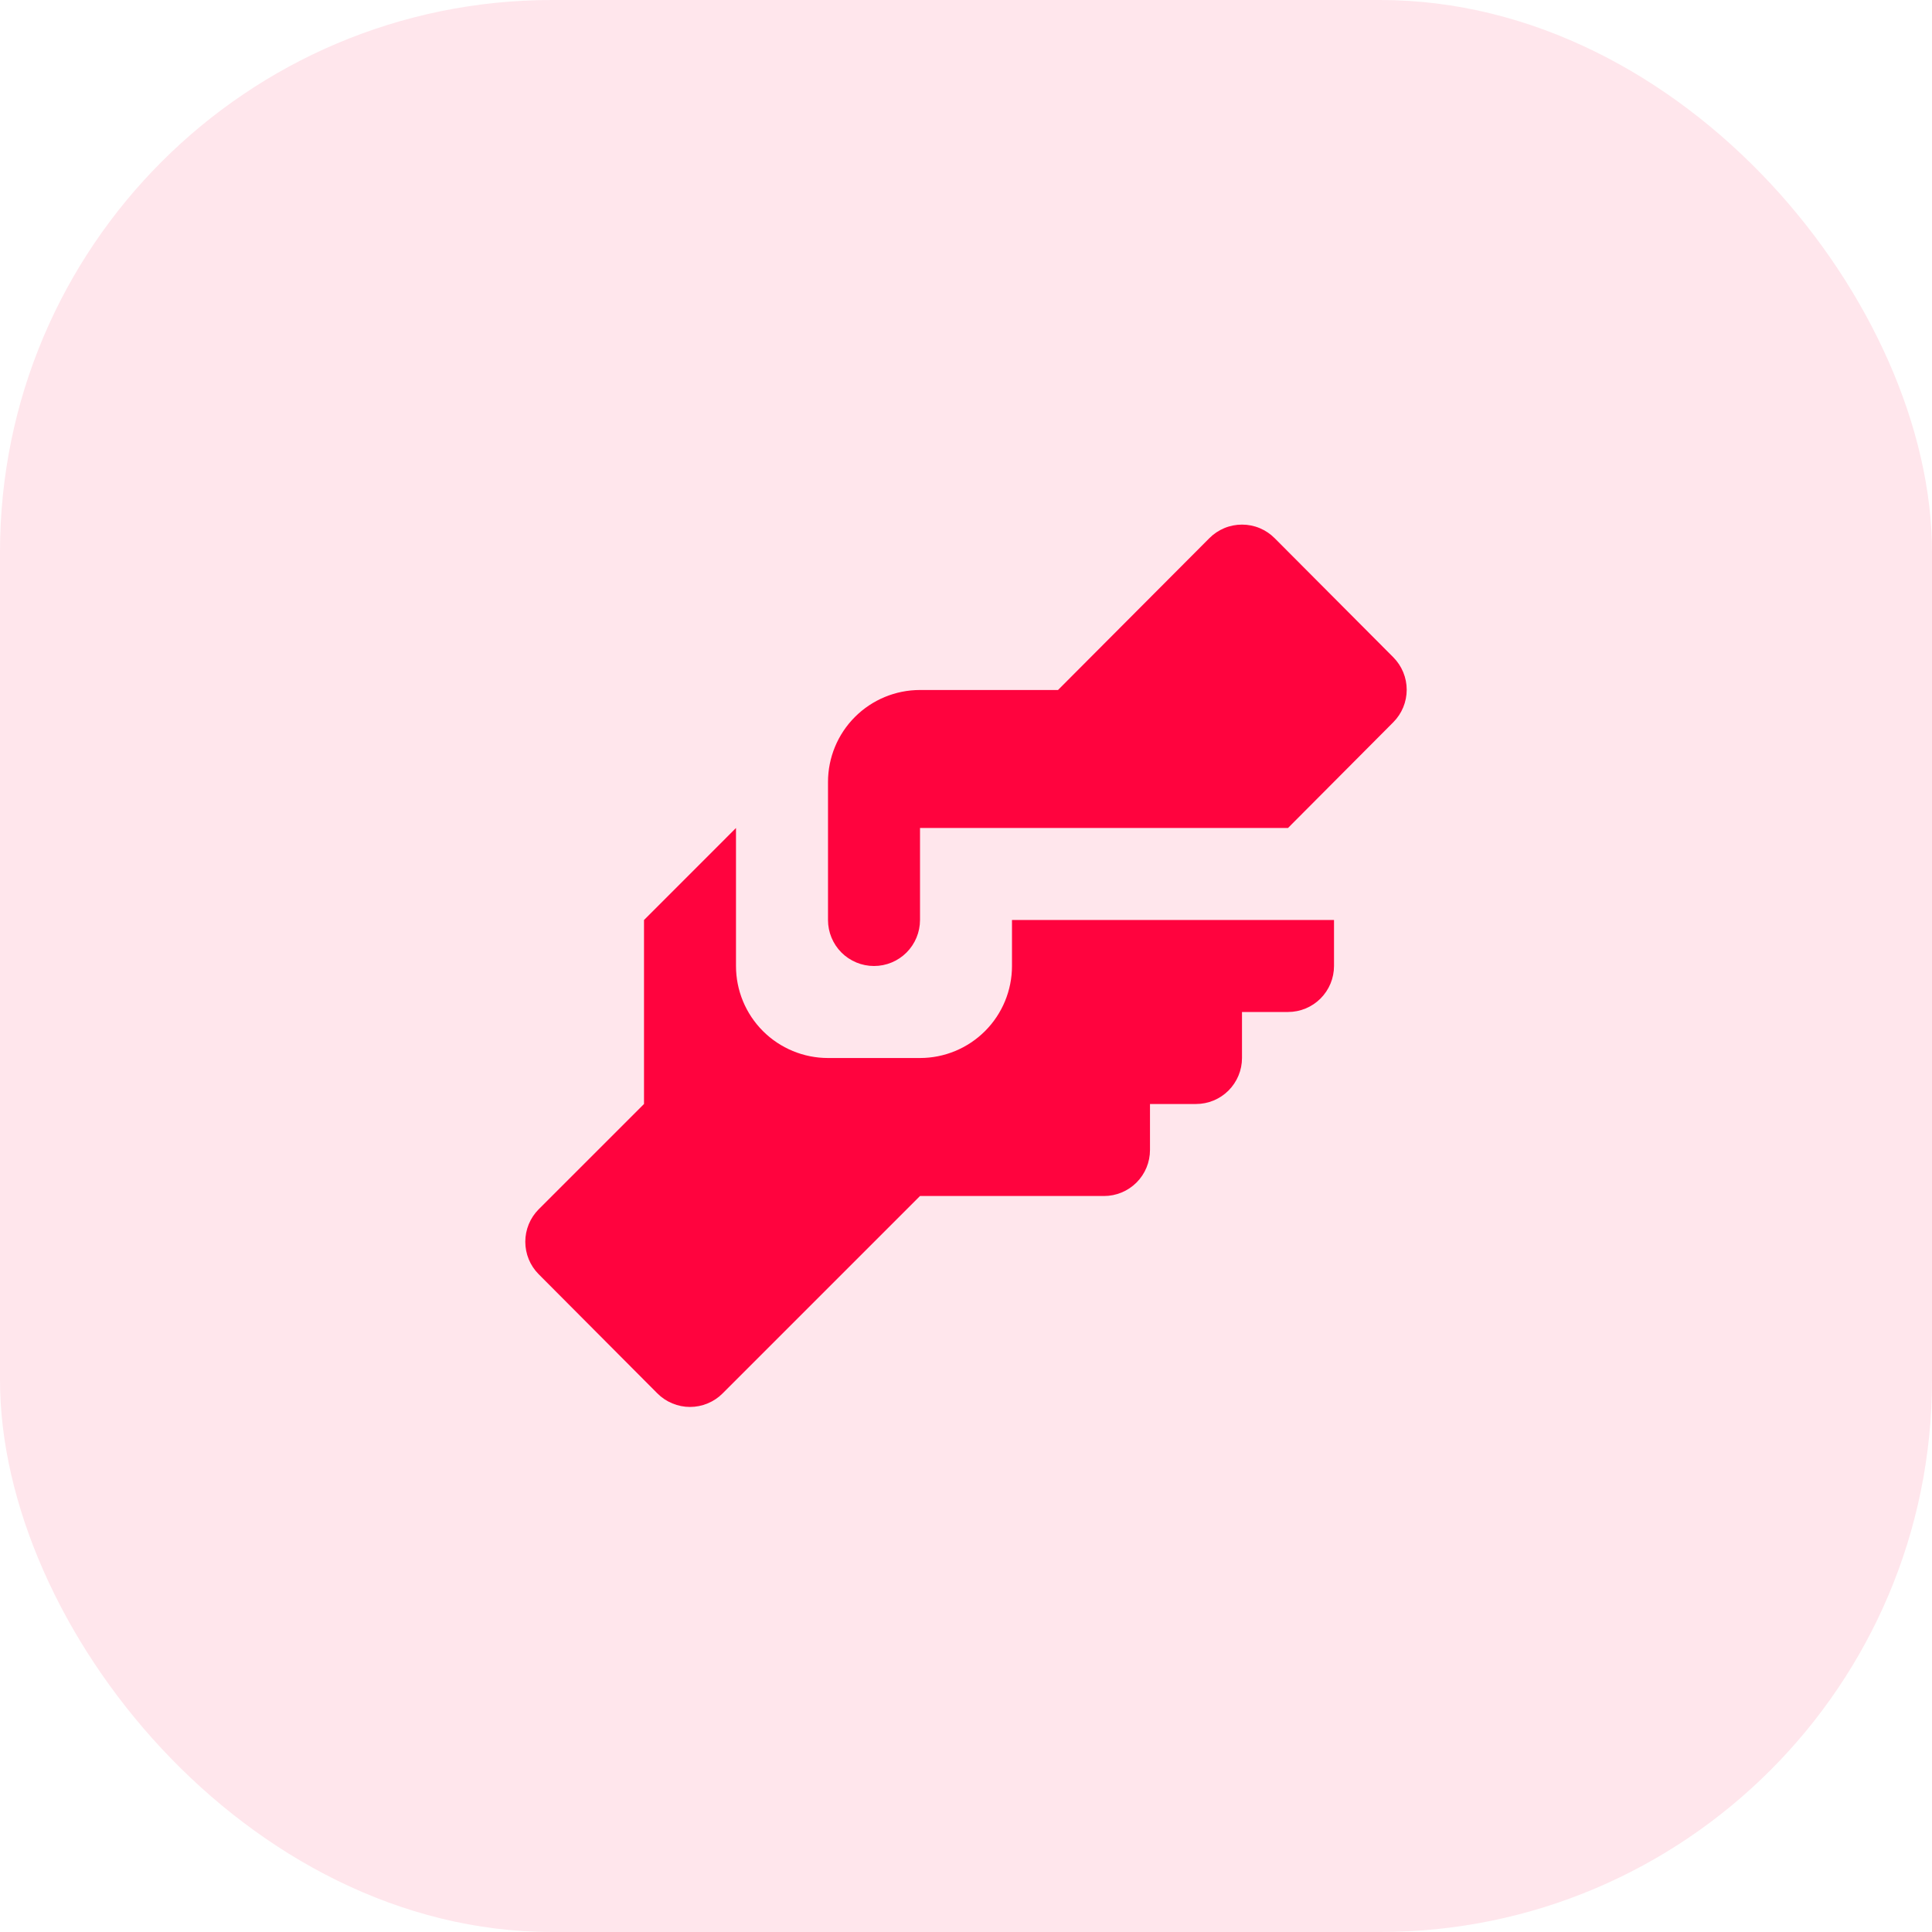
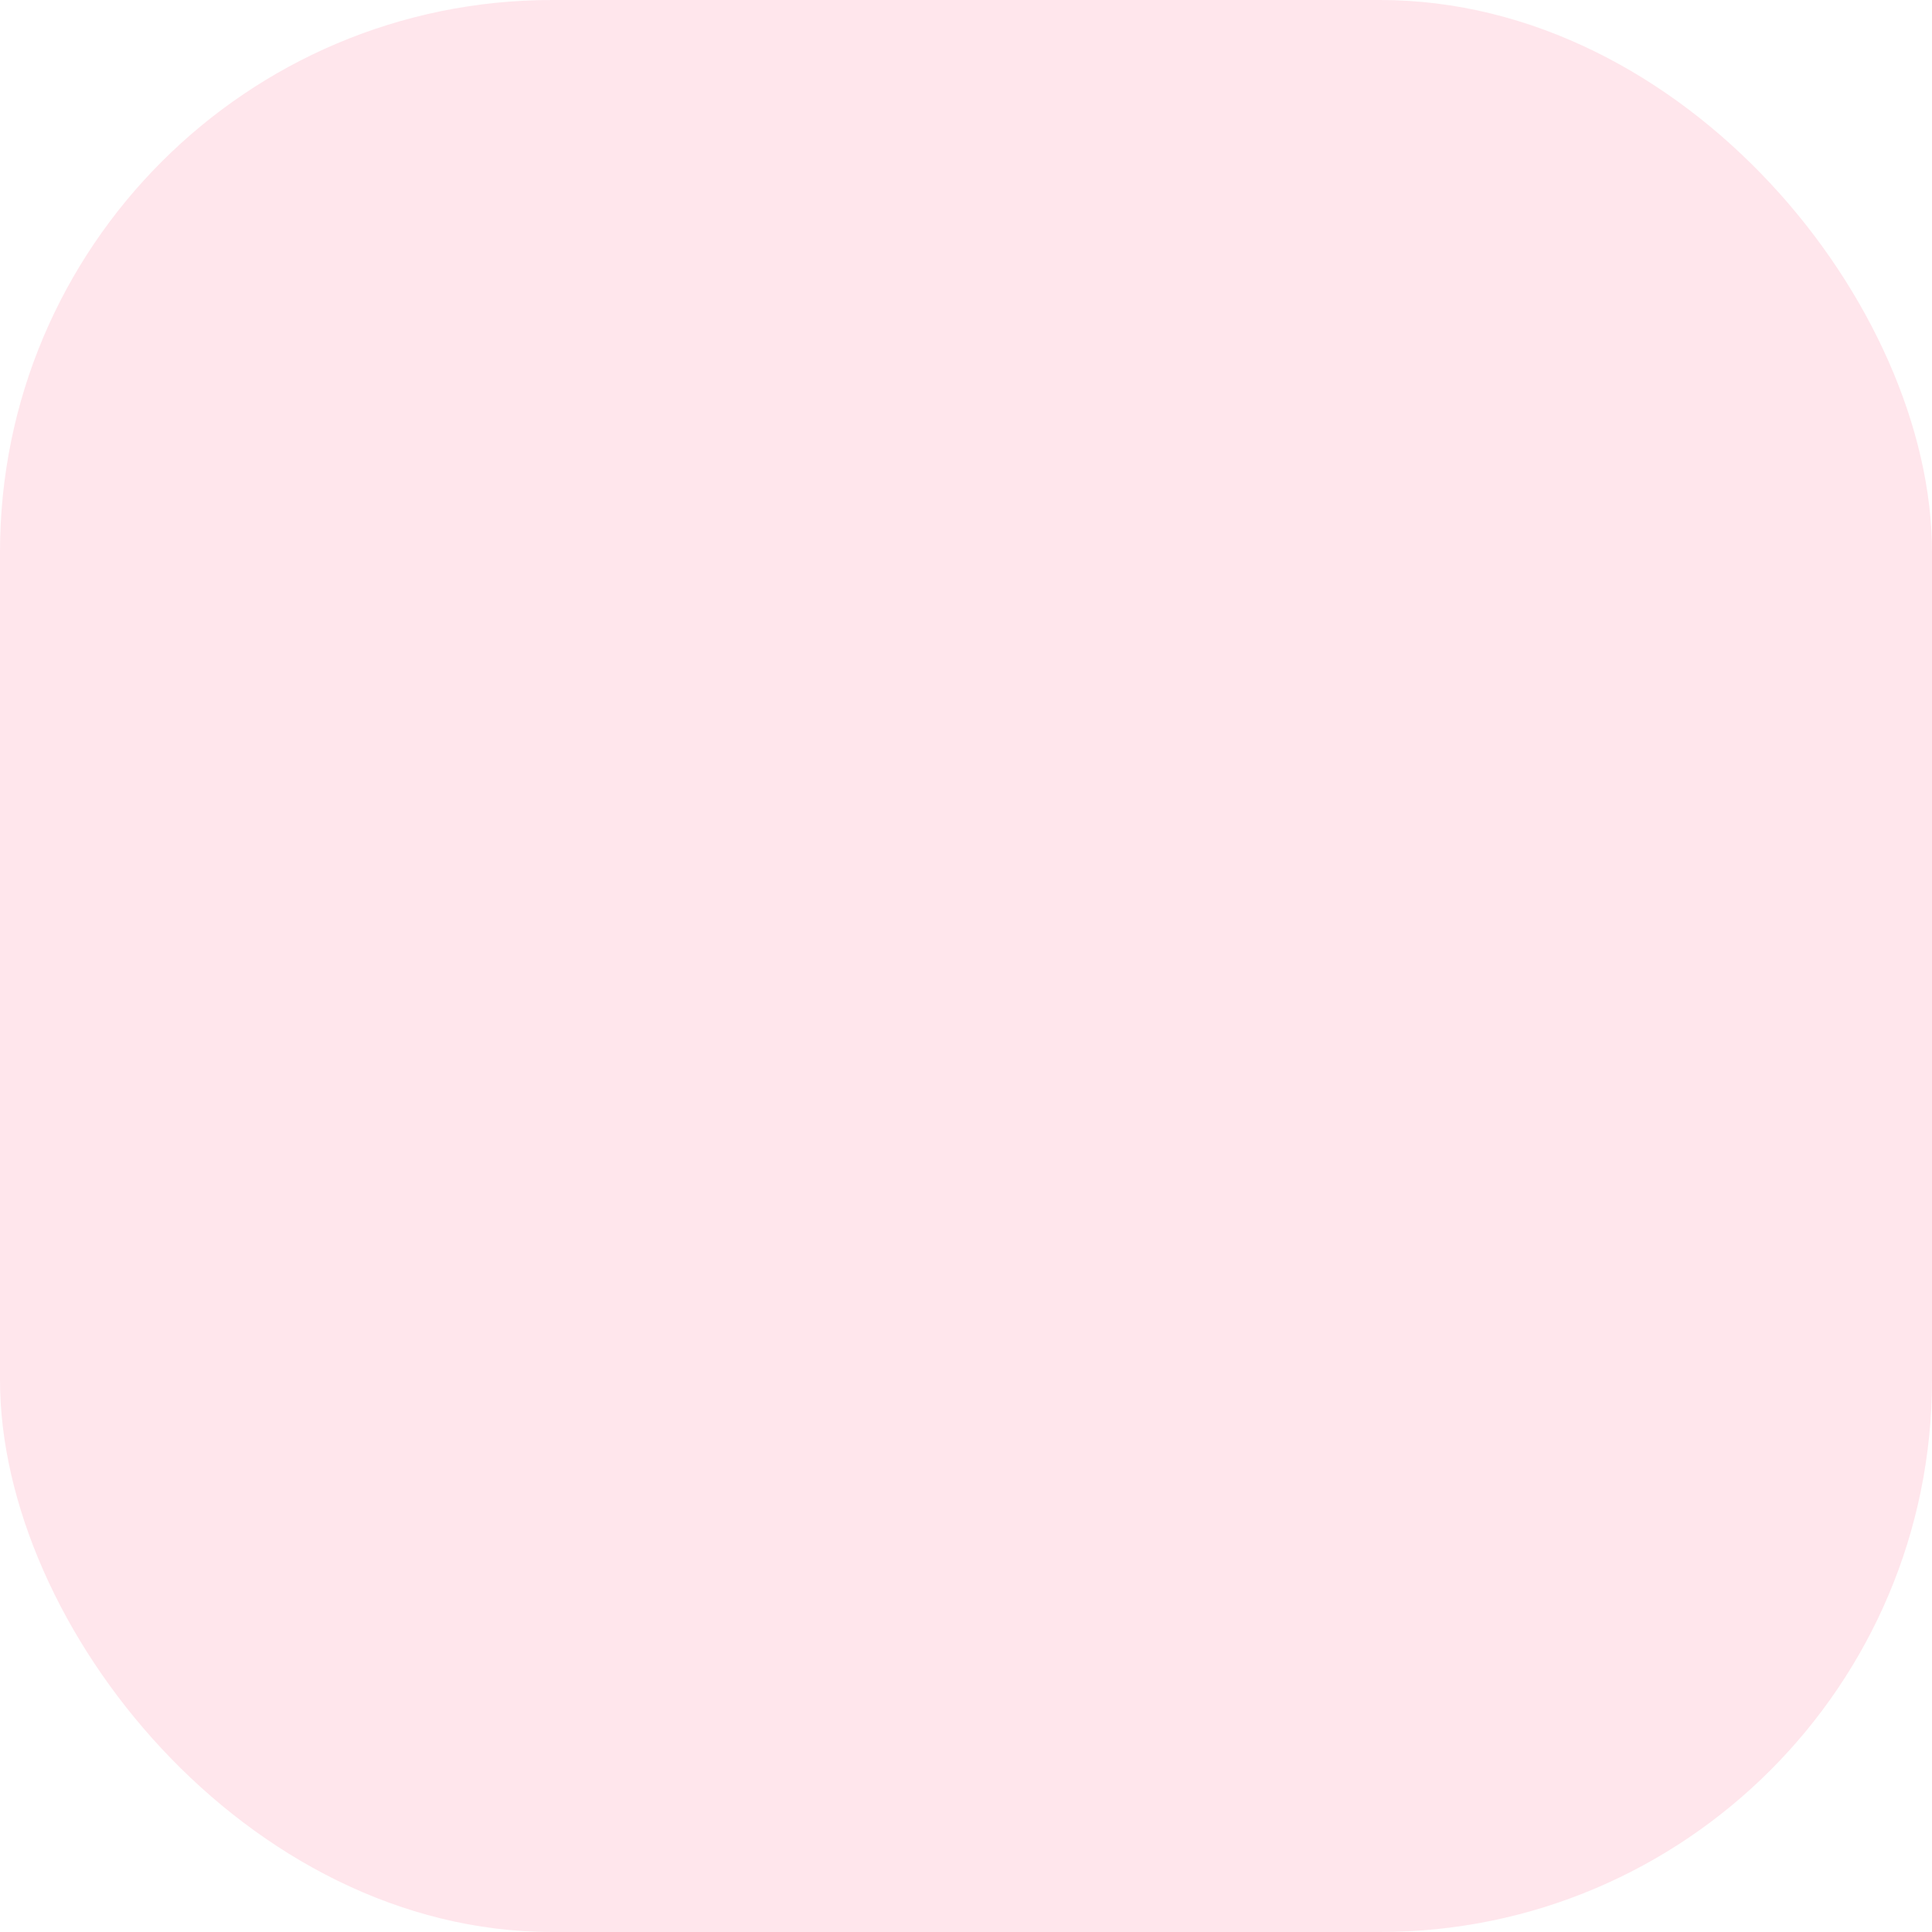
<svg xmlns="http://www.w3.org/2000/svg" width="56" height="56" viewBox="0 0 56 56" fill="none">
  <rect width="56" height="56" rx="16" fill="#FF033E" fill-opacity="0.1" />
-   <path d="M26.667 20H30.667L35.053 15.6C35.177 15.475 35.325 15.376 35.487 15.308C35.65 15.24 35.824 15.206 36 15.206C36.176 15.206 36.35 15.24 36.513 15.308C36.675 15.376 36.823 15.475 36.947 15.6L40.387 19.053C40.635 19.303 40.774 19.641 40.774 19.993C40.774 20.346 40.635 20.683 40.387 20.933L37.333 24H26.667V26.667C26.667 27.02 26.526 27.359 26.276 27.61C26.026 27.86 25.687 28 25.333 28C24.98 28 24.64 27.86 24.39 27.61C24.14 27.359 24 27.02 24 26.667V22.667C24 21.959 24.281 21.281 24.781 20.781C25.281 20.281 25.959 20 26.667 20ZM18.667 26.667V32L15.613 35.053C15.365 35.303 15.226 35.641 15.226 35.993C15.226 36.346 15.365 36.684 15.613 36.933L19.053 40.387C19.177 40.512 19.325 40.611 19.487 40.678C19.65 40.746 19.824 40.781 20 40.781C20.176 40.781 20.35 40.746 20.513 40.678C20.675 40.611 20.823 40.512 20.947 40.387L26.667 34.667H32C32.354 34.667 32.693 34.526 32.943 34.276C33.193 34.026 33.333 33.687 33.333 33.333V32H34.667C35.02 32 35.359 31.86 35.609 31.61C35.859 31.359 36 31.02 36 30.667V29.333H37.333C37.687 29.333 38.026 29.193 38.276 28.943C38.526 28.693 38.667 28.354 38.667 28V26.667H29.333V28C29.333 28.707 29.052 29.386 28.552 29.886C28.052 30.386 27.374 30.667 26.667 30.667H24C23.293 30.667 22.614 30.386 22.114 29.886C21.614 29.386 21.333 28.707 21.333 28V24L18.667 26.667Z" fill="#FF033E" />
</svg>